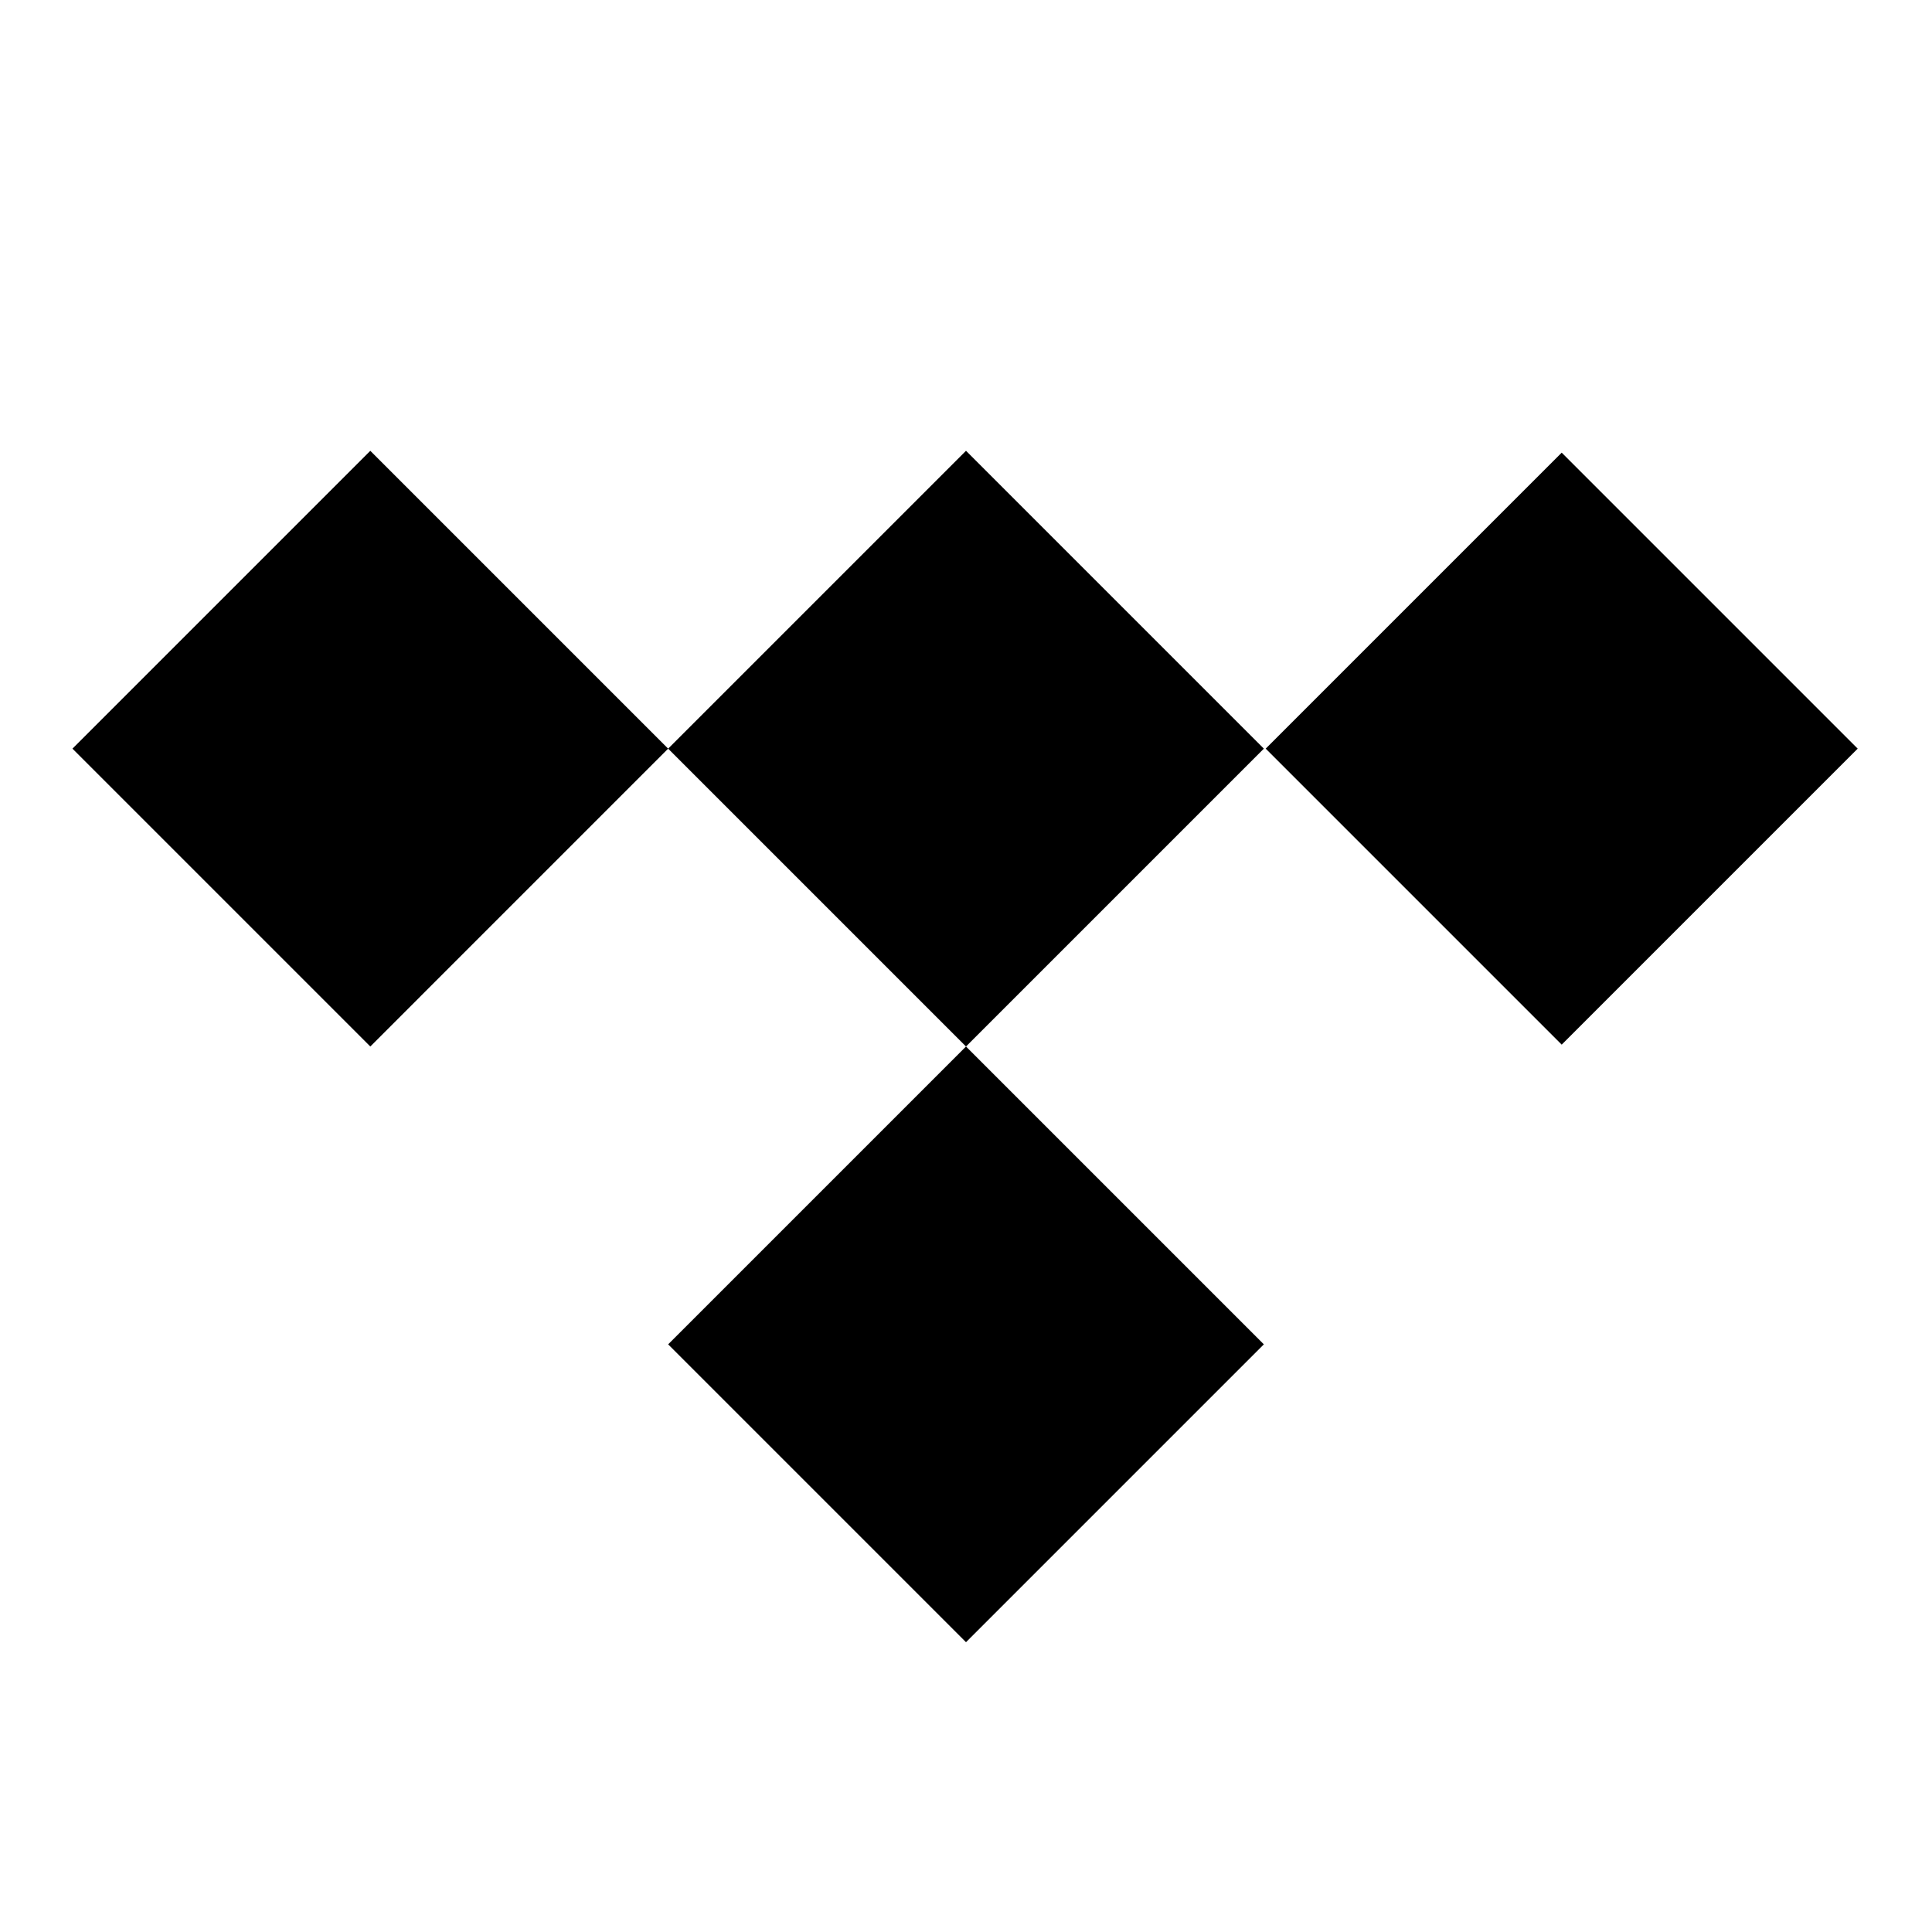
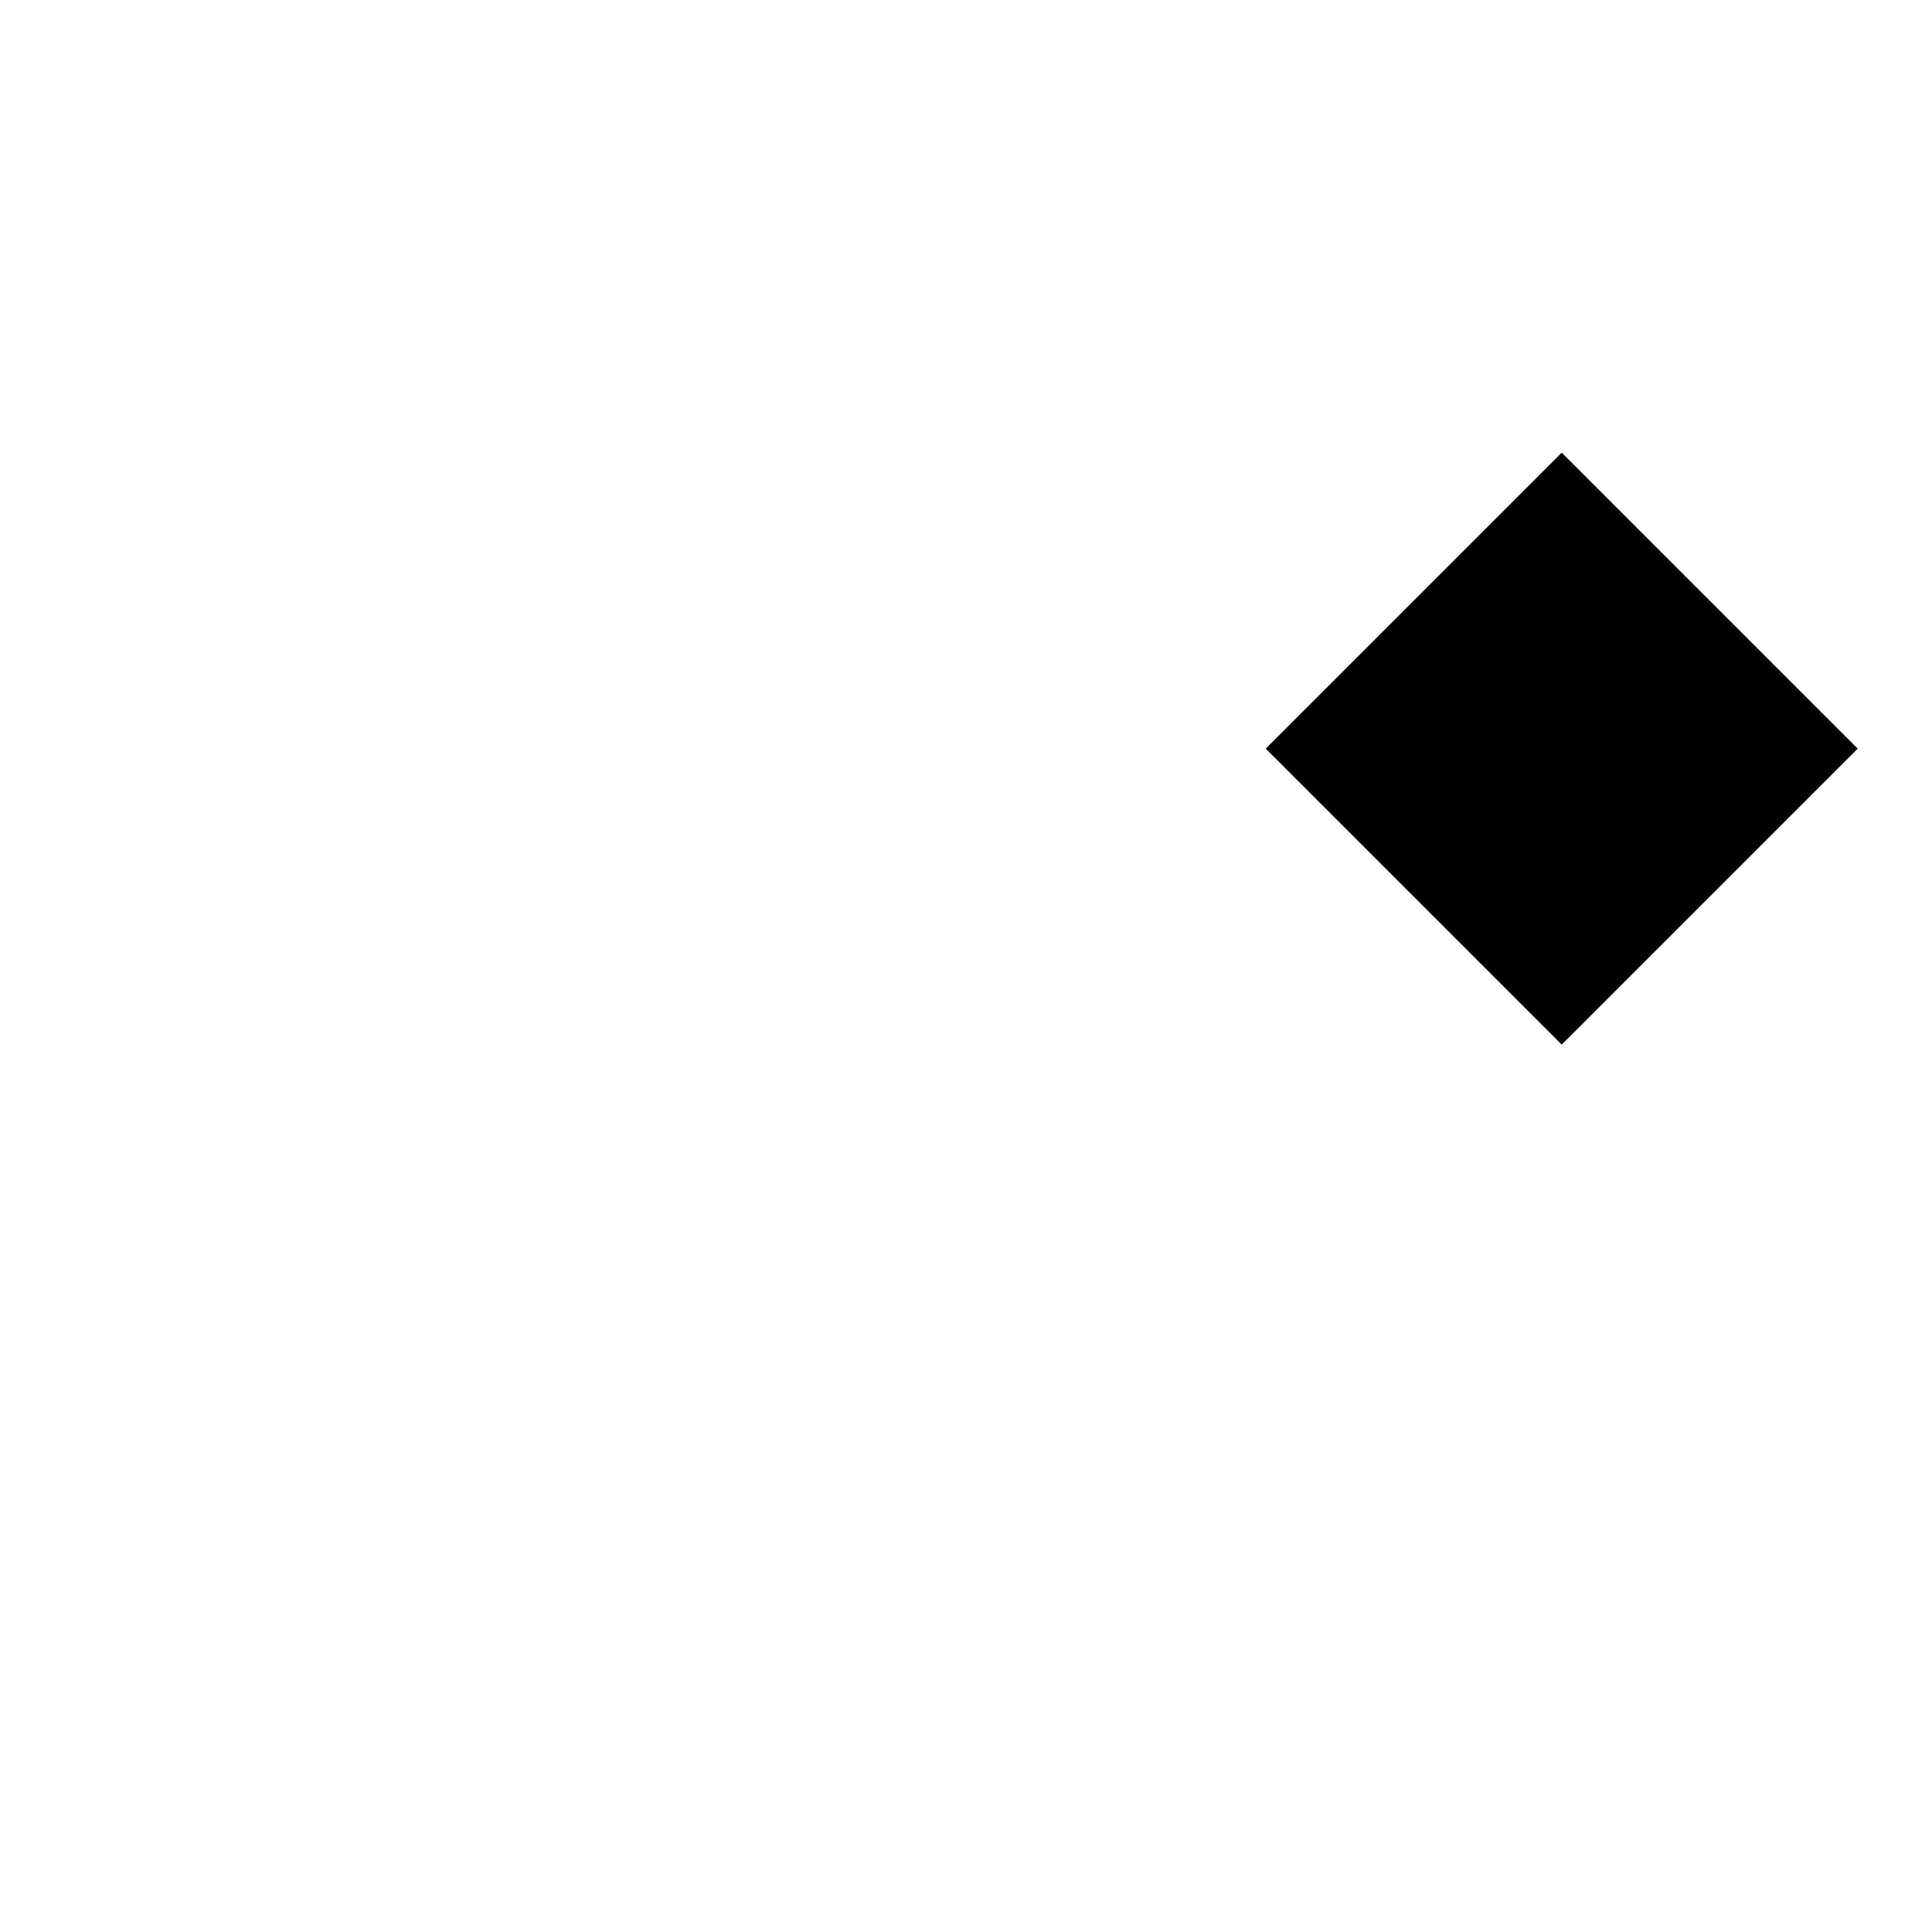
<svg xmlns="http://www.w3.org/2000/svg" viewBox="0 0 24 24" focusable="false">
-   <path d="M12 5.6L8.3 9.3 4.6 5.6 0.9 9.3 4.6 13 8.3 9.3 12 13 8.3 16.7 12 20.4 15.7 16.7 12 13 15.7 9.3 12 5.6z" />
  <path d="M16.8 6.7H22V11.9H16.8z" transform="rotate(-45 19.4 9.3)" />
</svg>